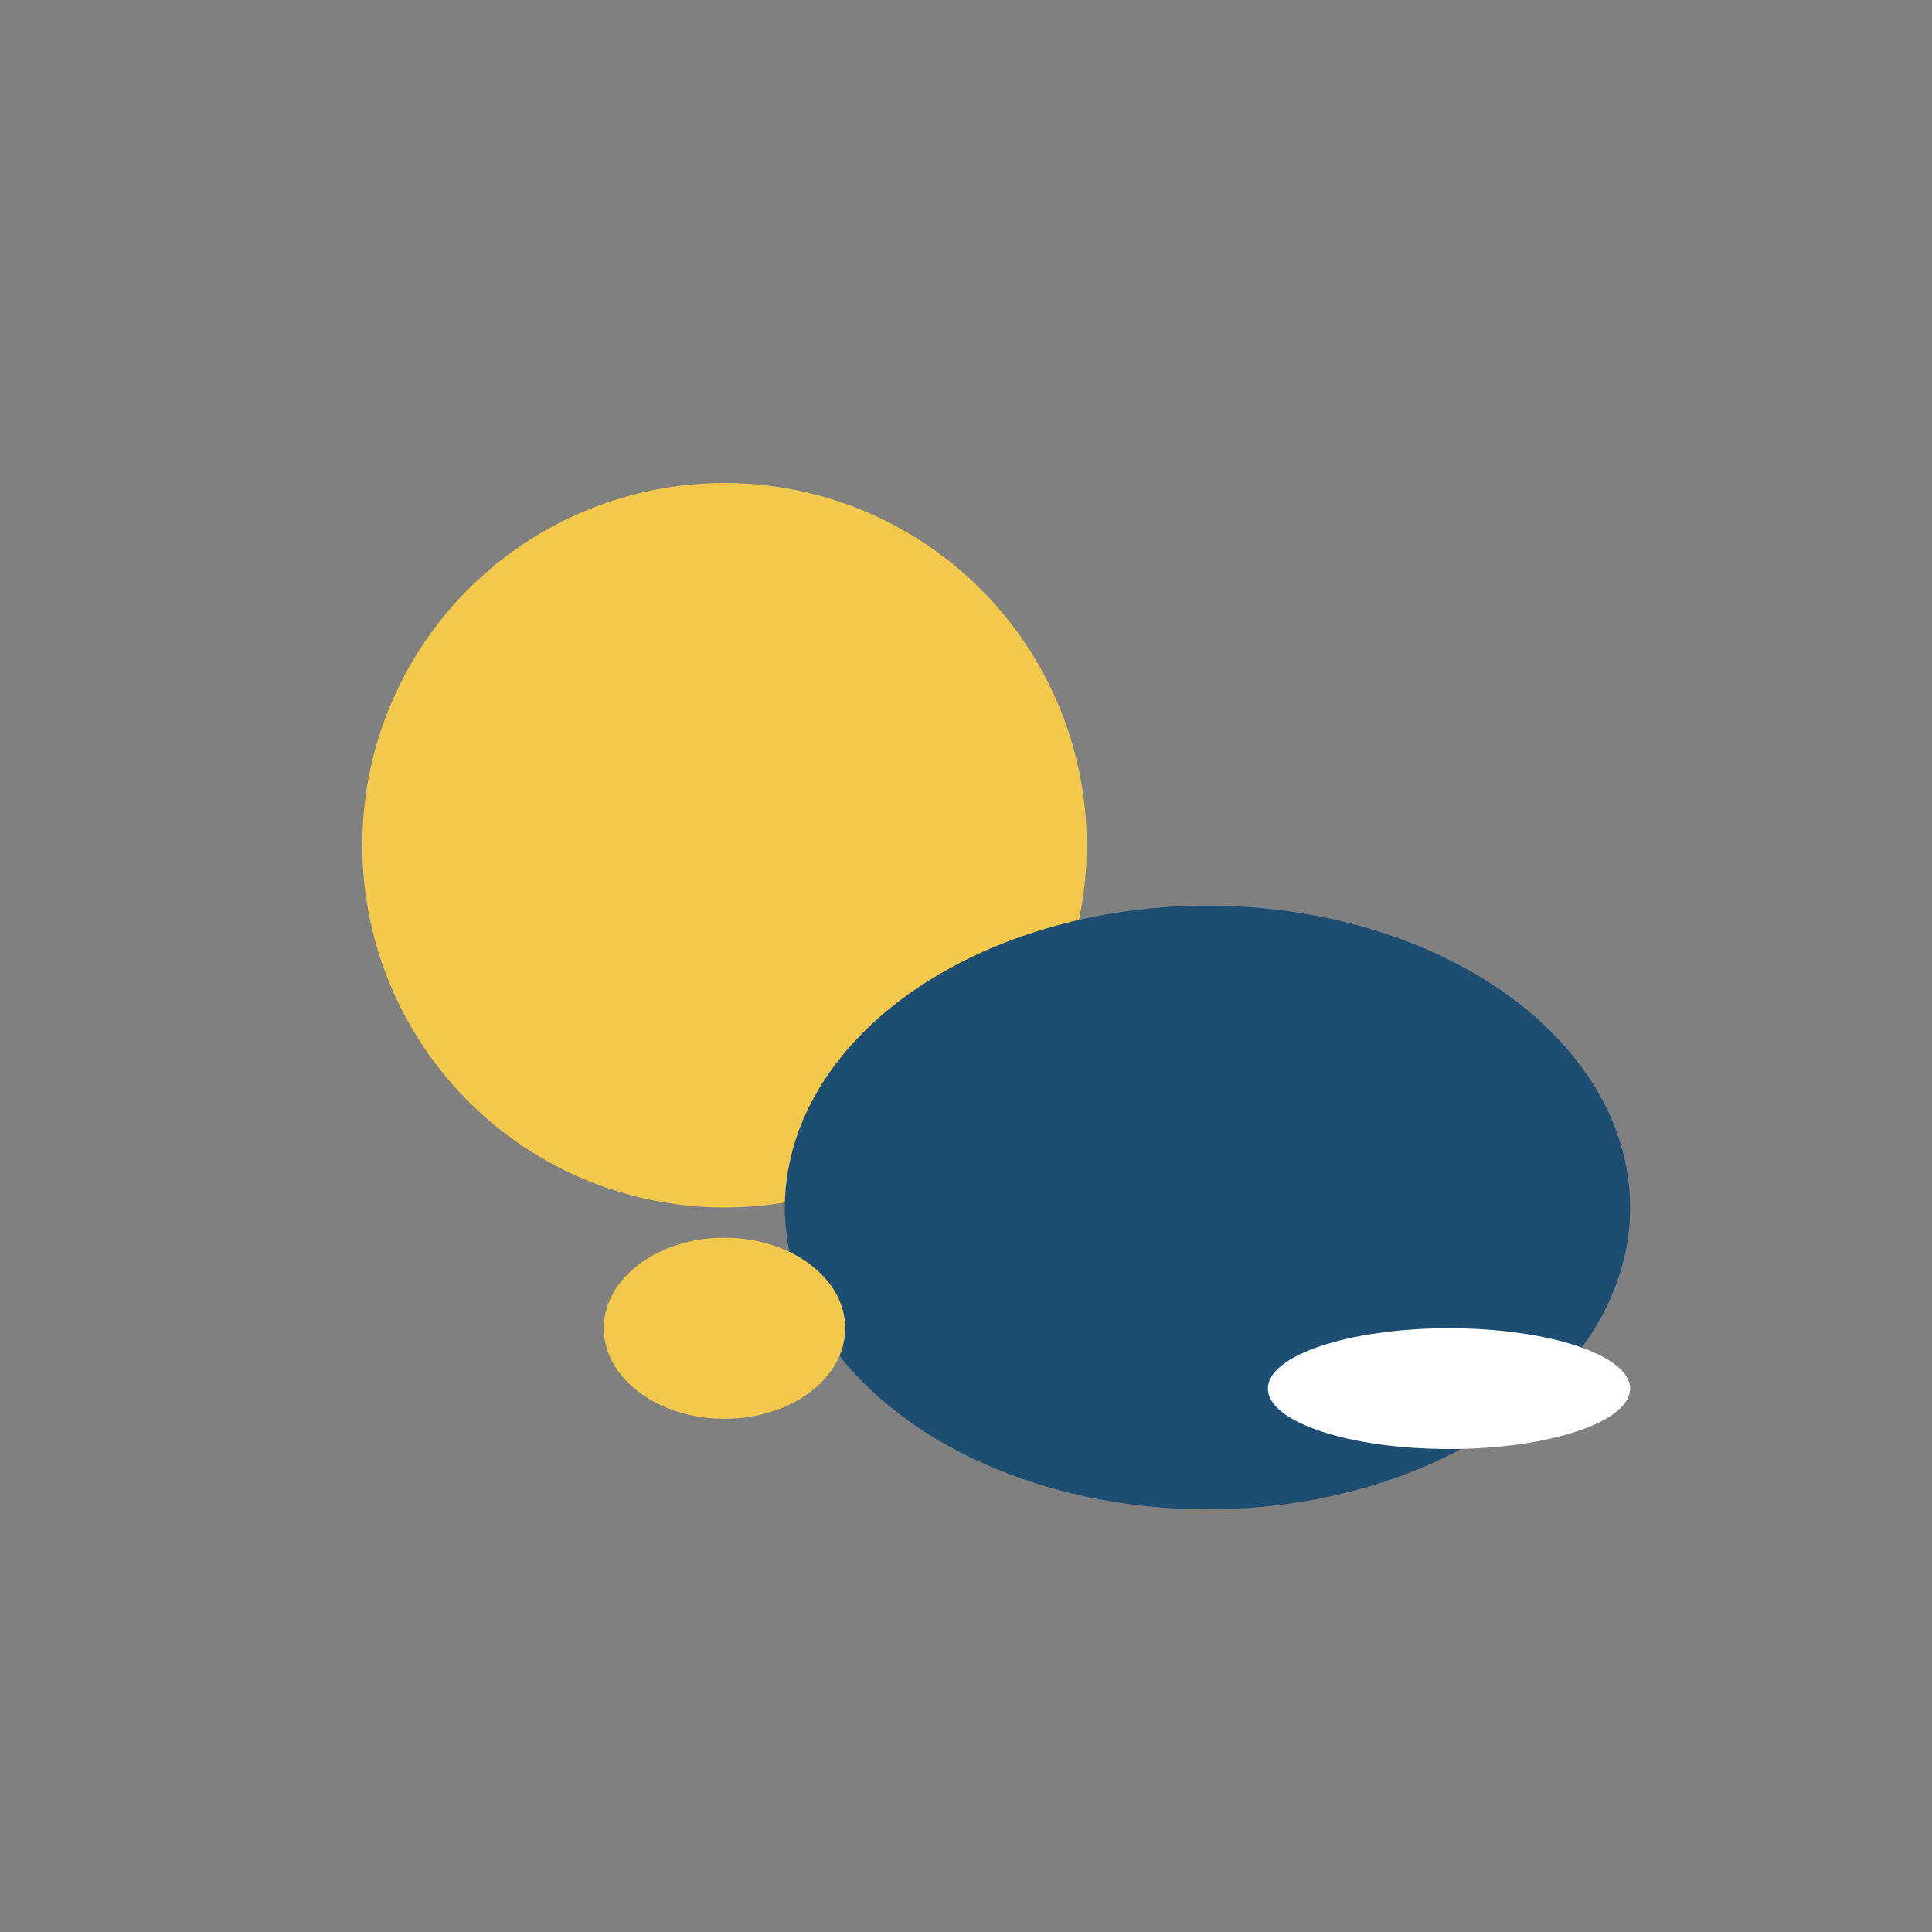
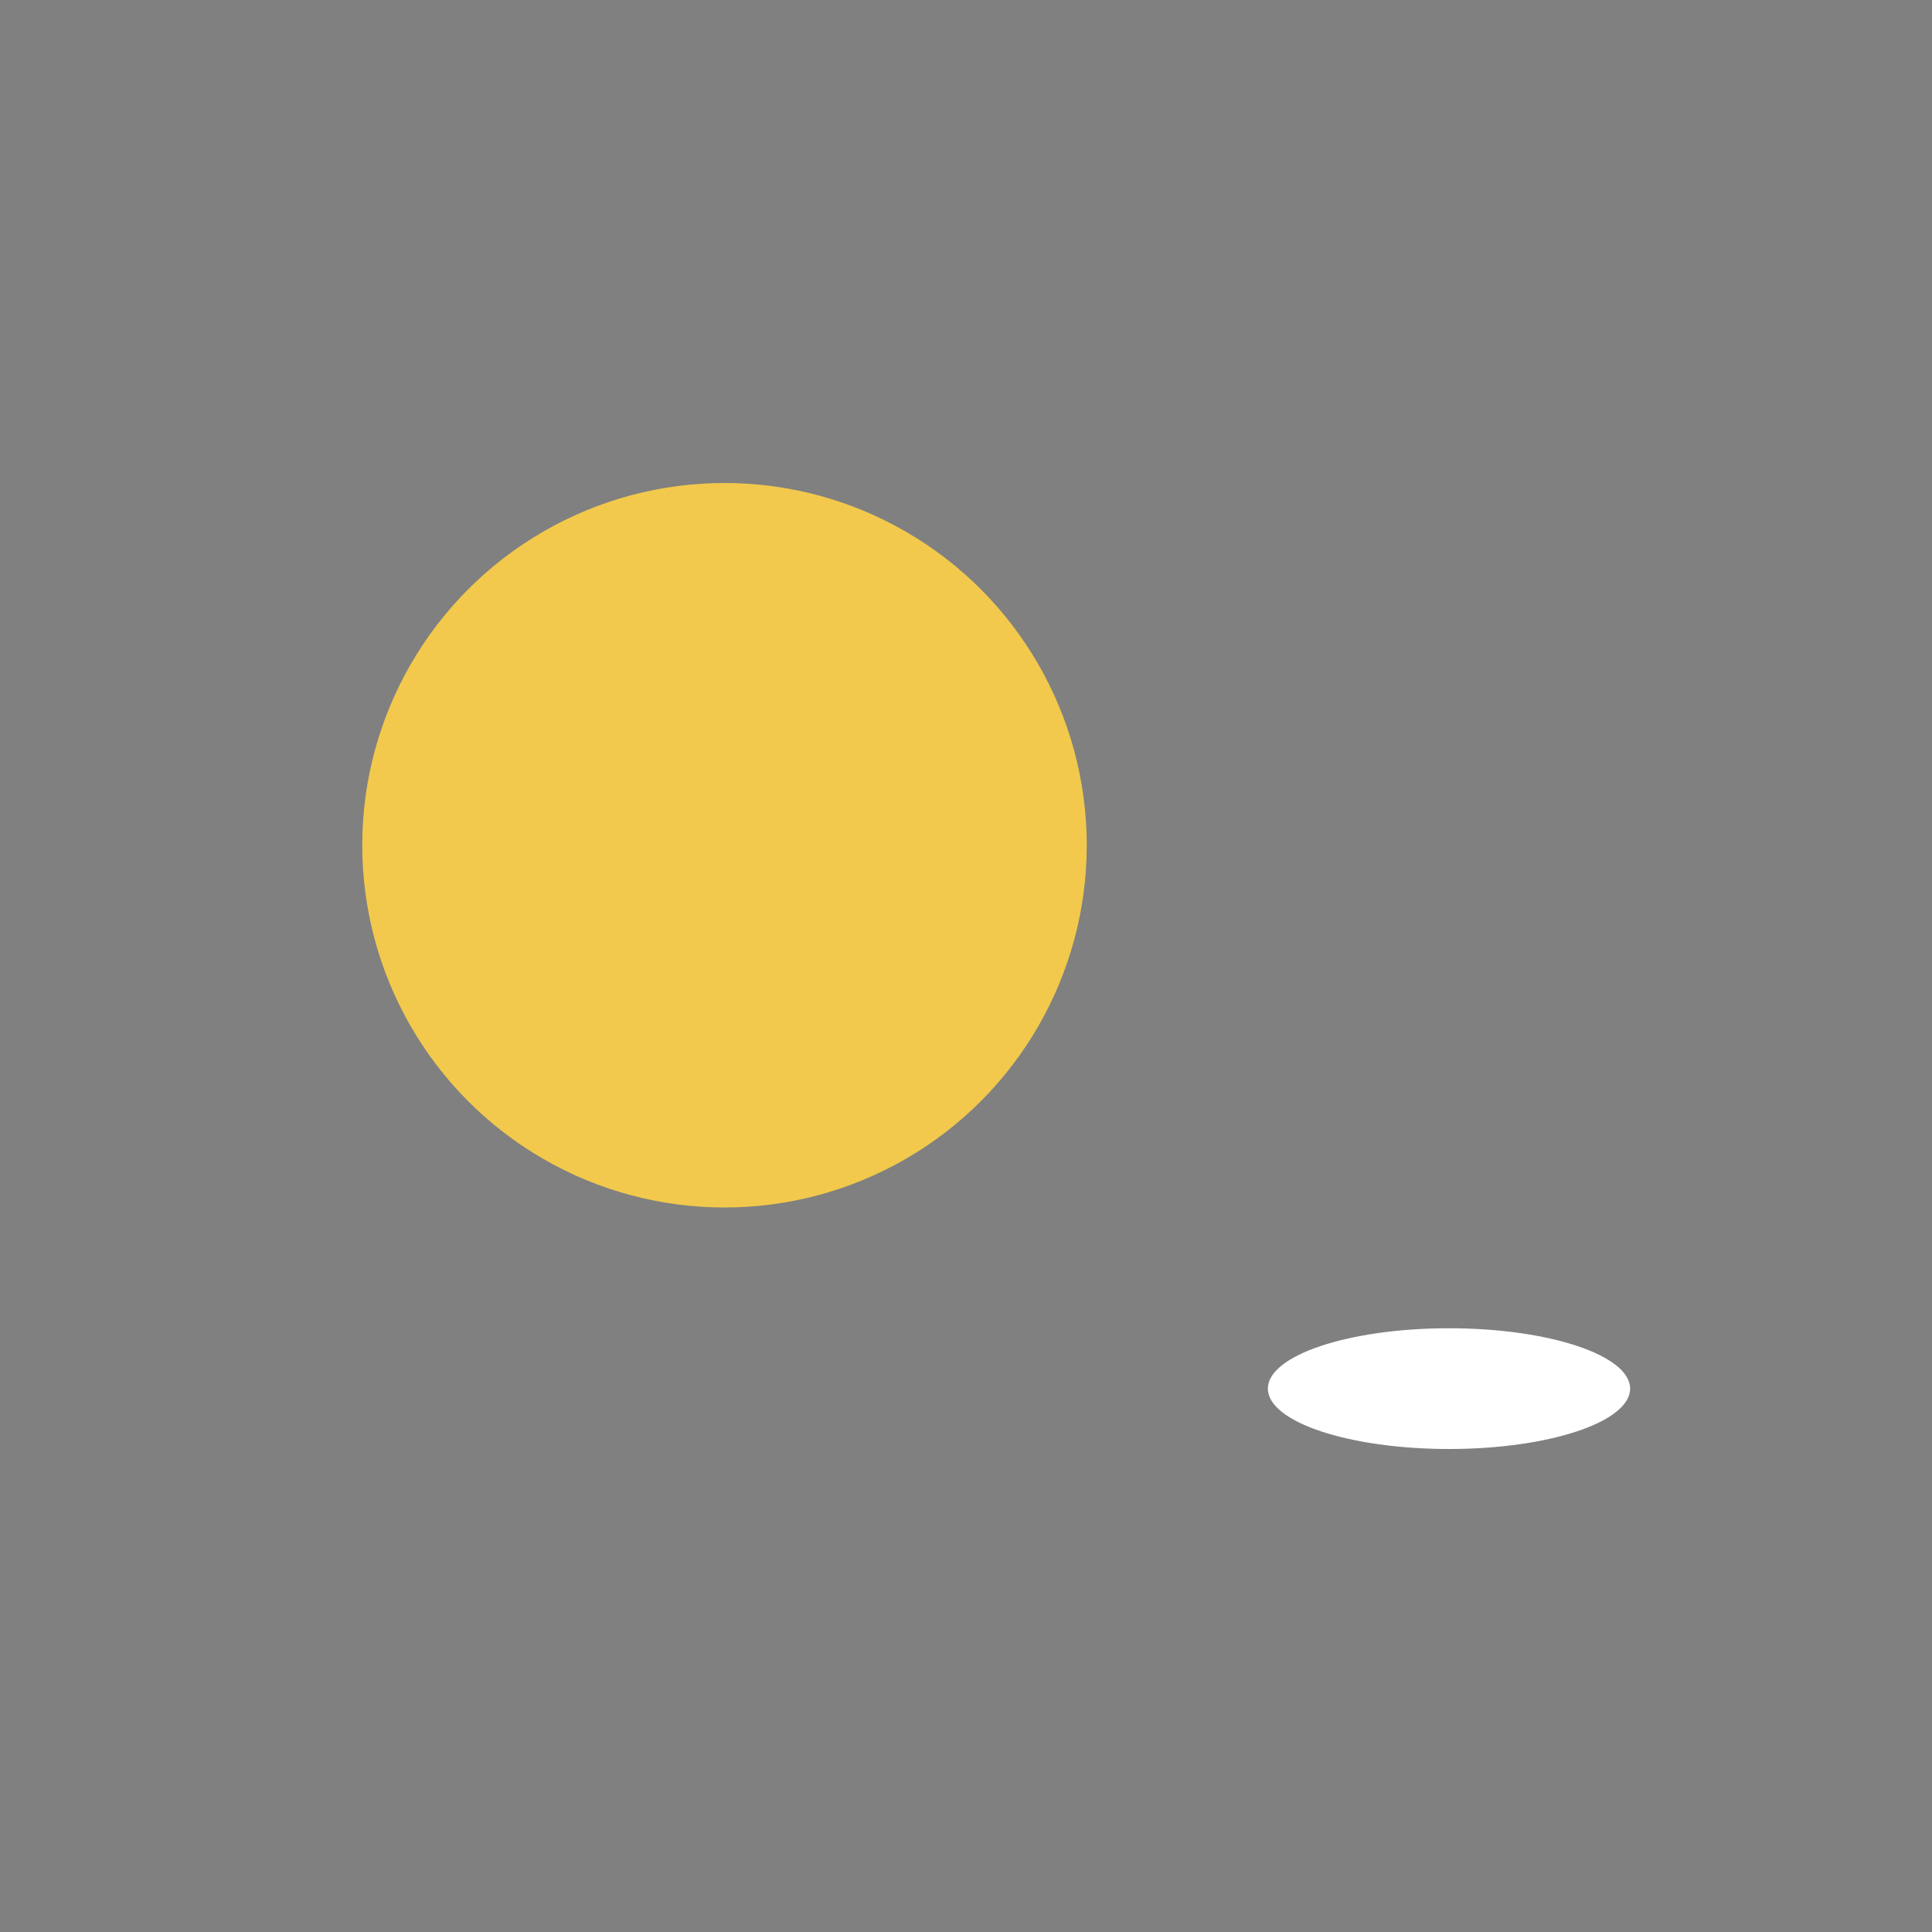
<svg xmlns="http://www.w3.org/2000/svg" width="32" height="32" viewBox="0 0 32 32">
  <rect x="0" y="0" width="32" height="32" fill="#808080" stroke="none" />
  <circle cx="12" cy="14" r="6" fill="#F2C94C" />
-   <ellipse cx="20" cy="20" rx="7" ry="5" fill="#1E4D72" />
-   <ellipse cx="12" cy="22" rx="2" ry="1.5" fill="#F2C94C" />
  <ellipse cx="24" cy="23" rx="3" ry="1" fill="#FFF" />
</svg>